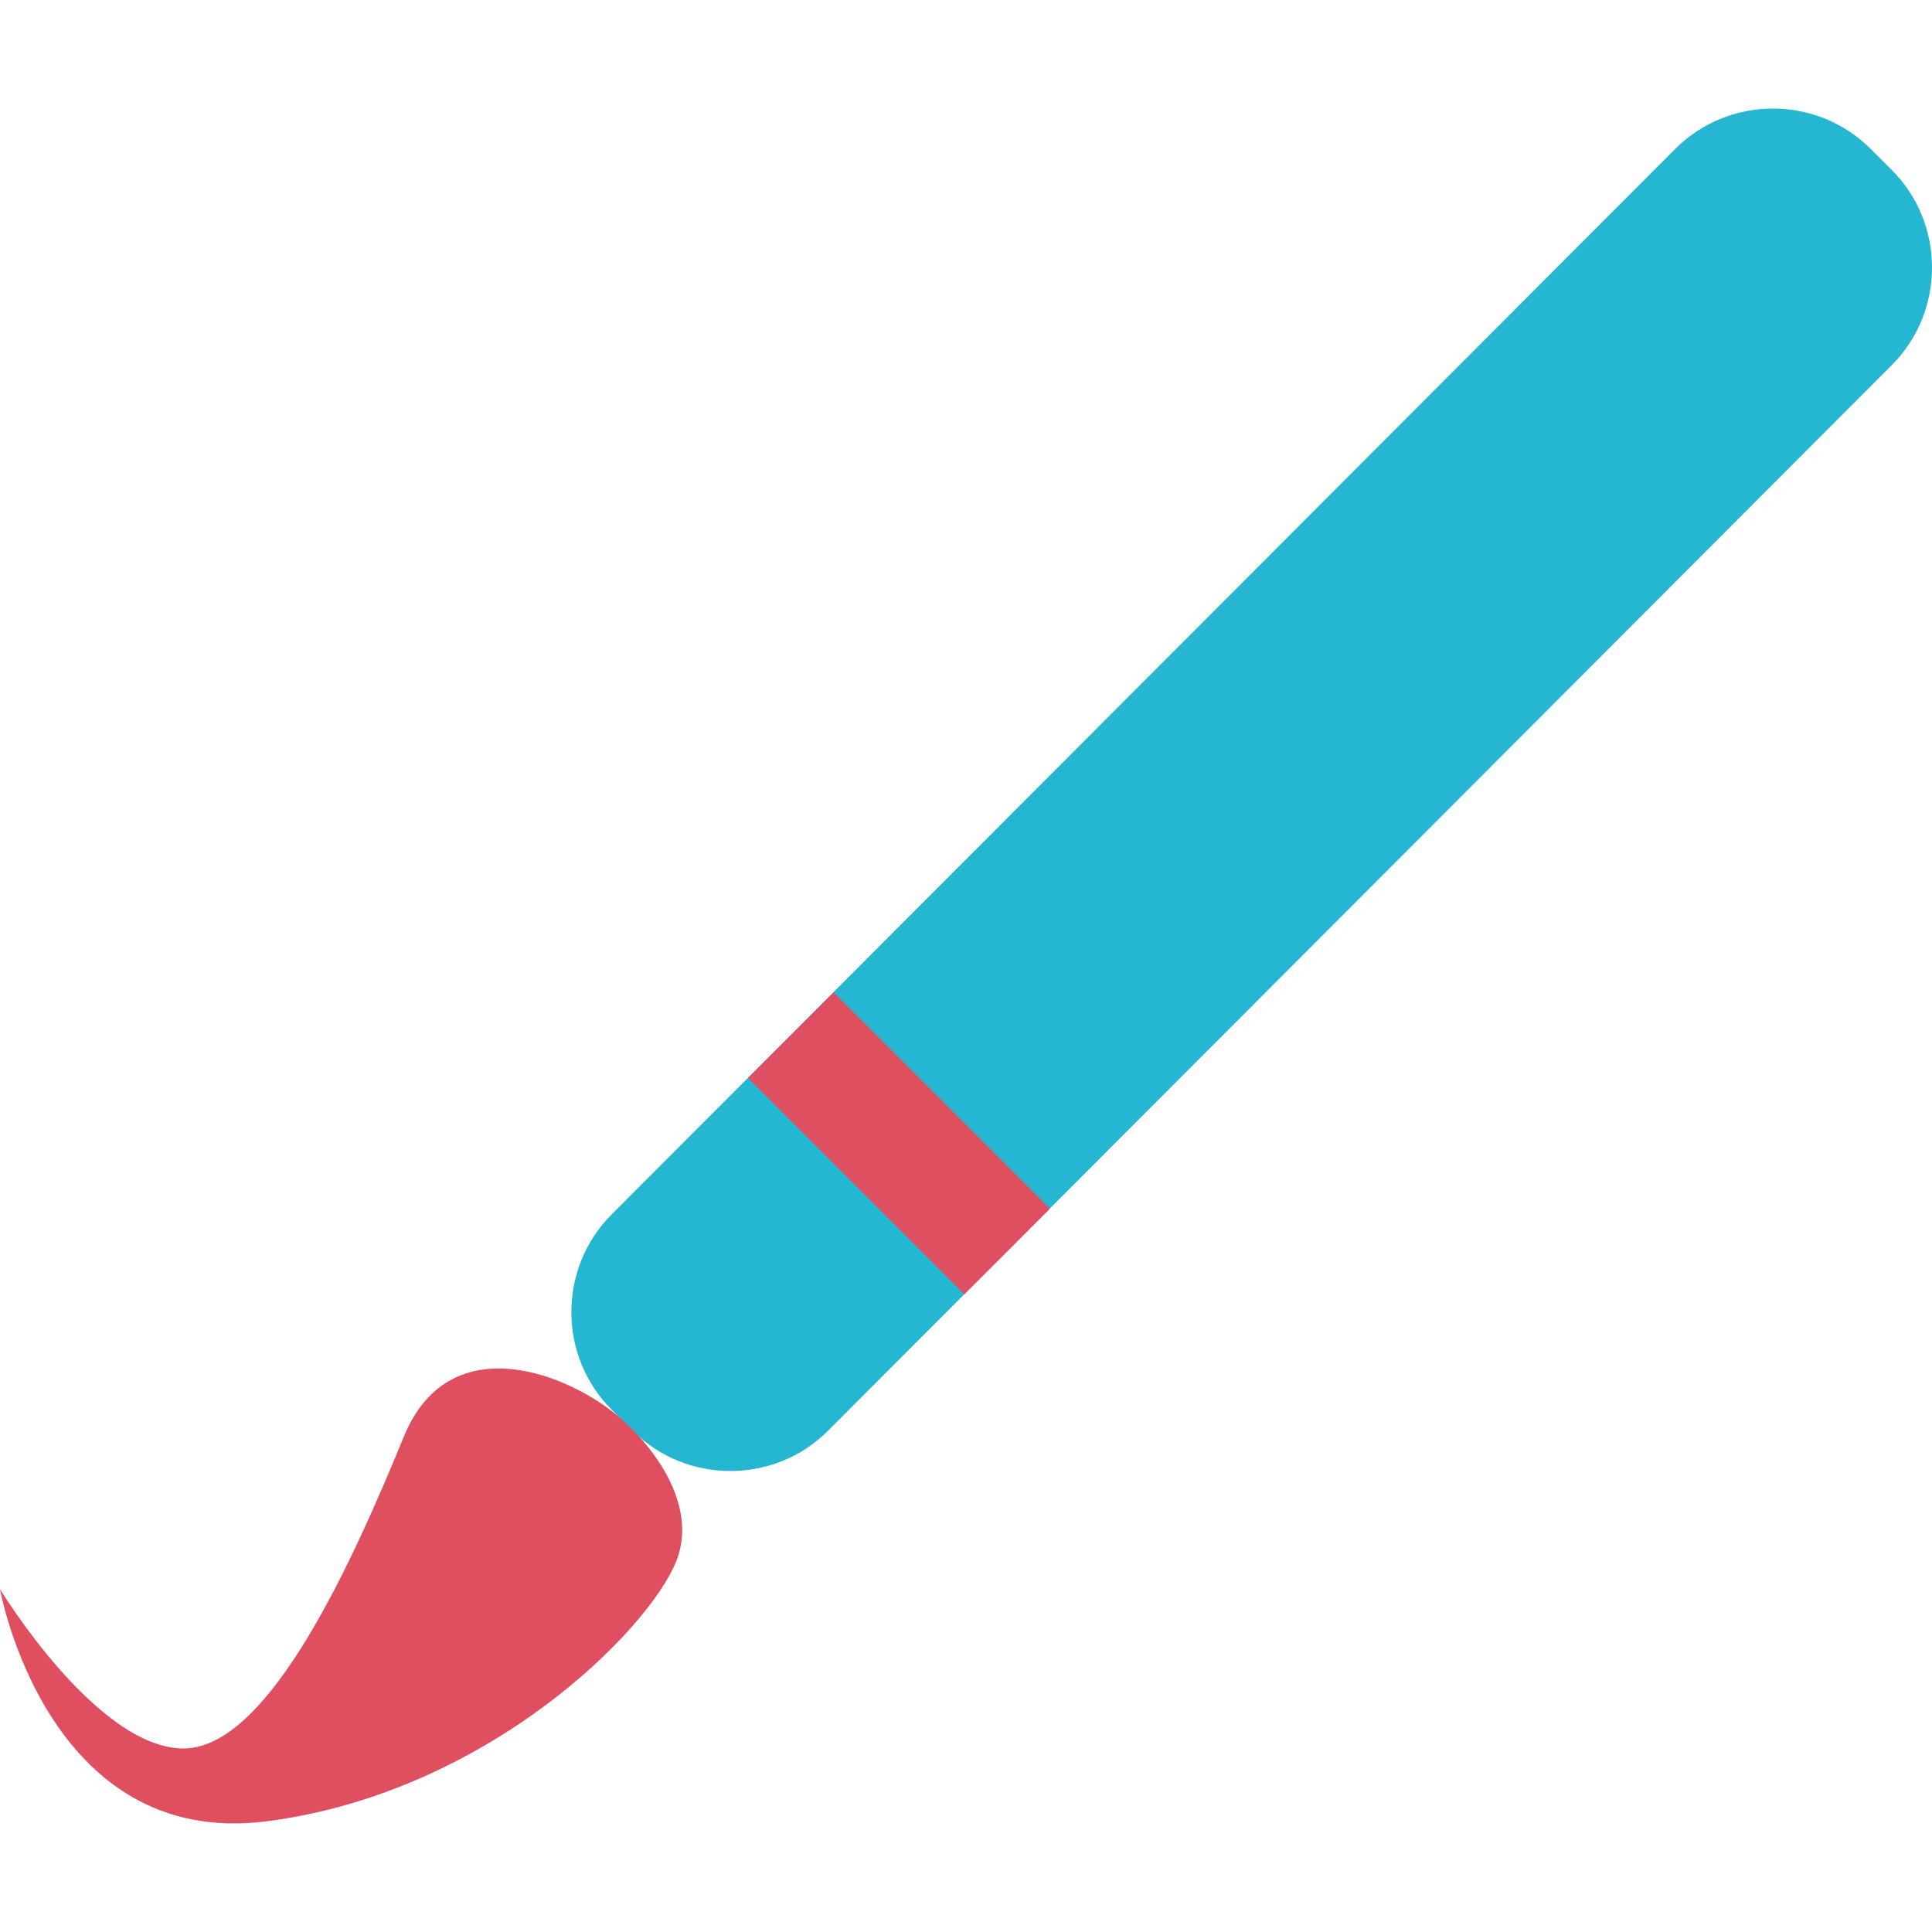
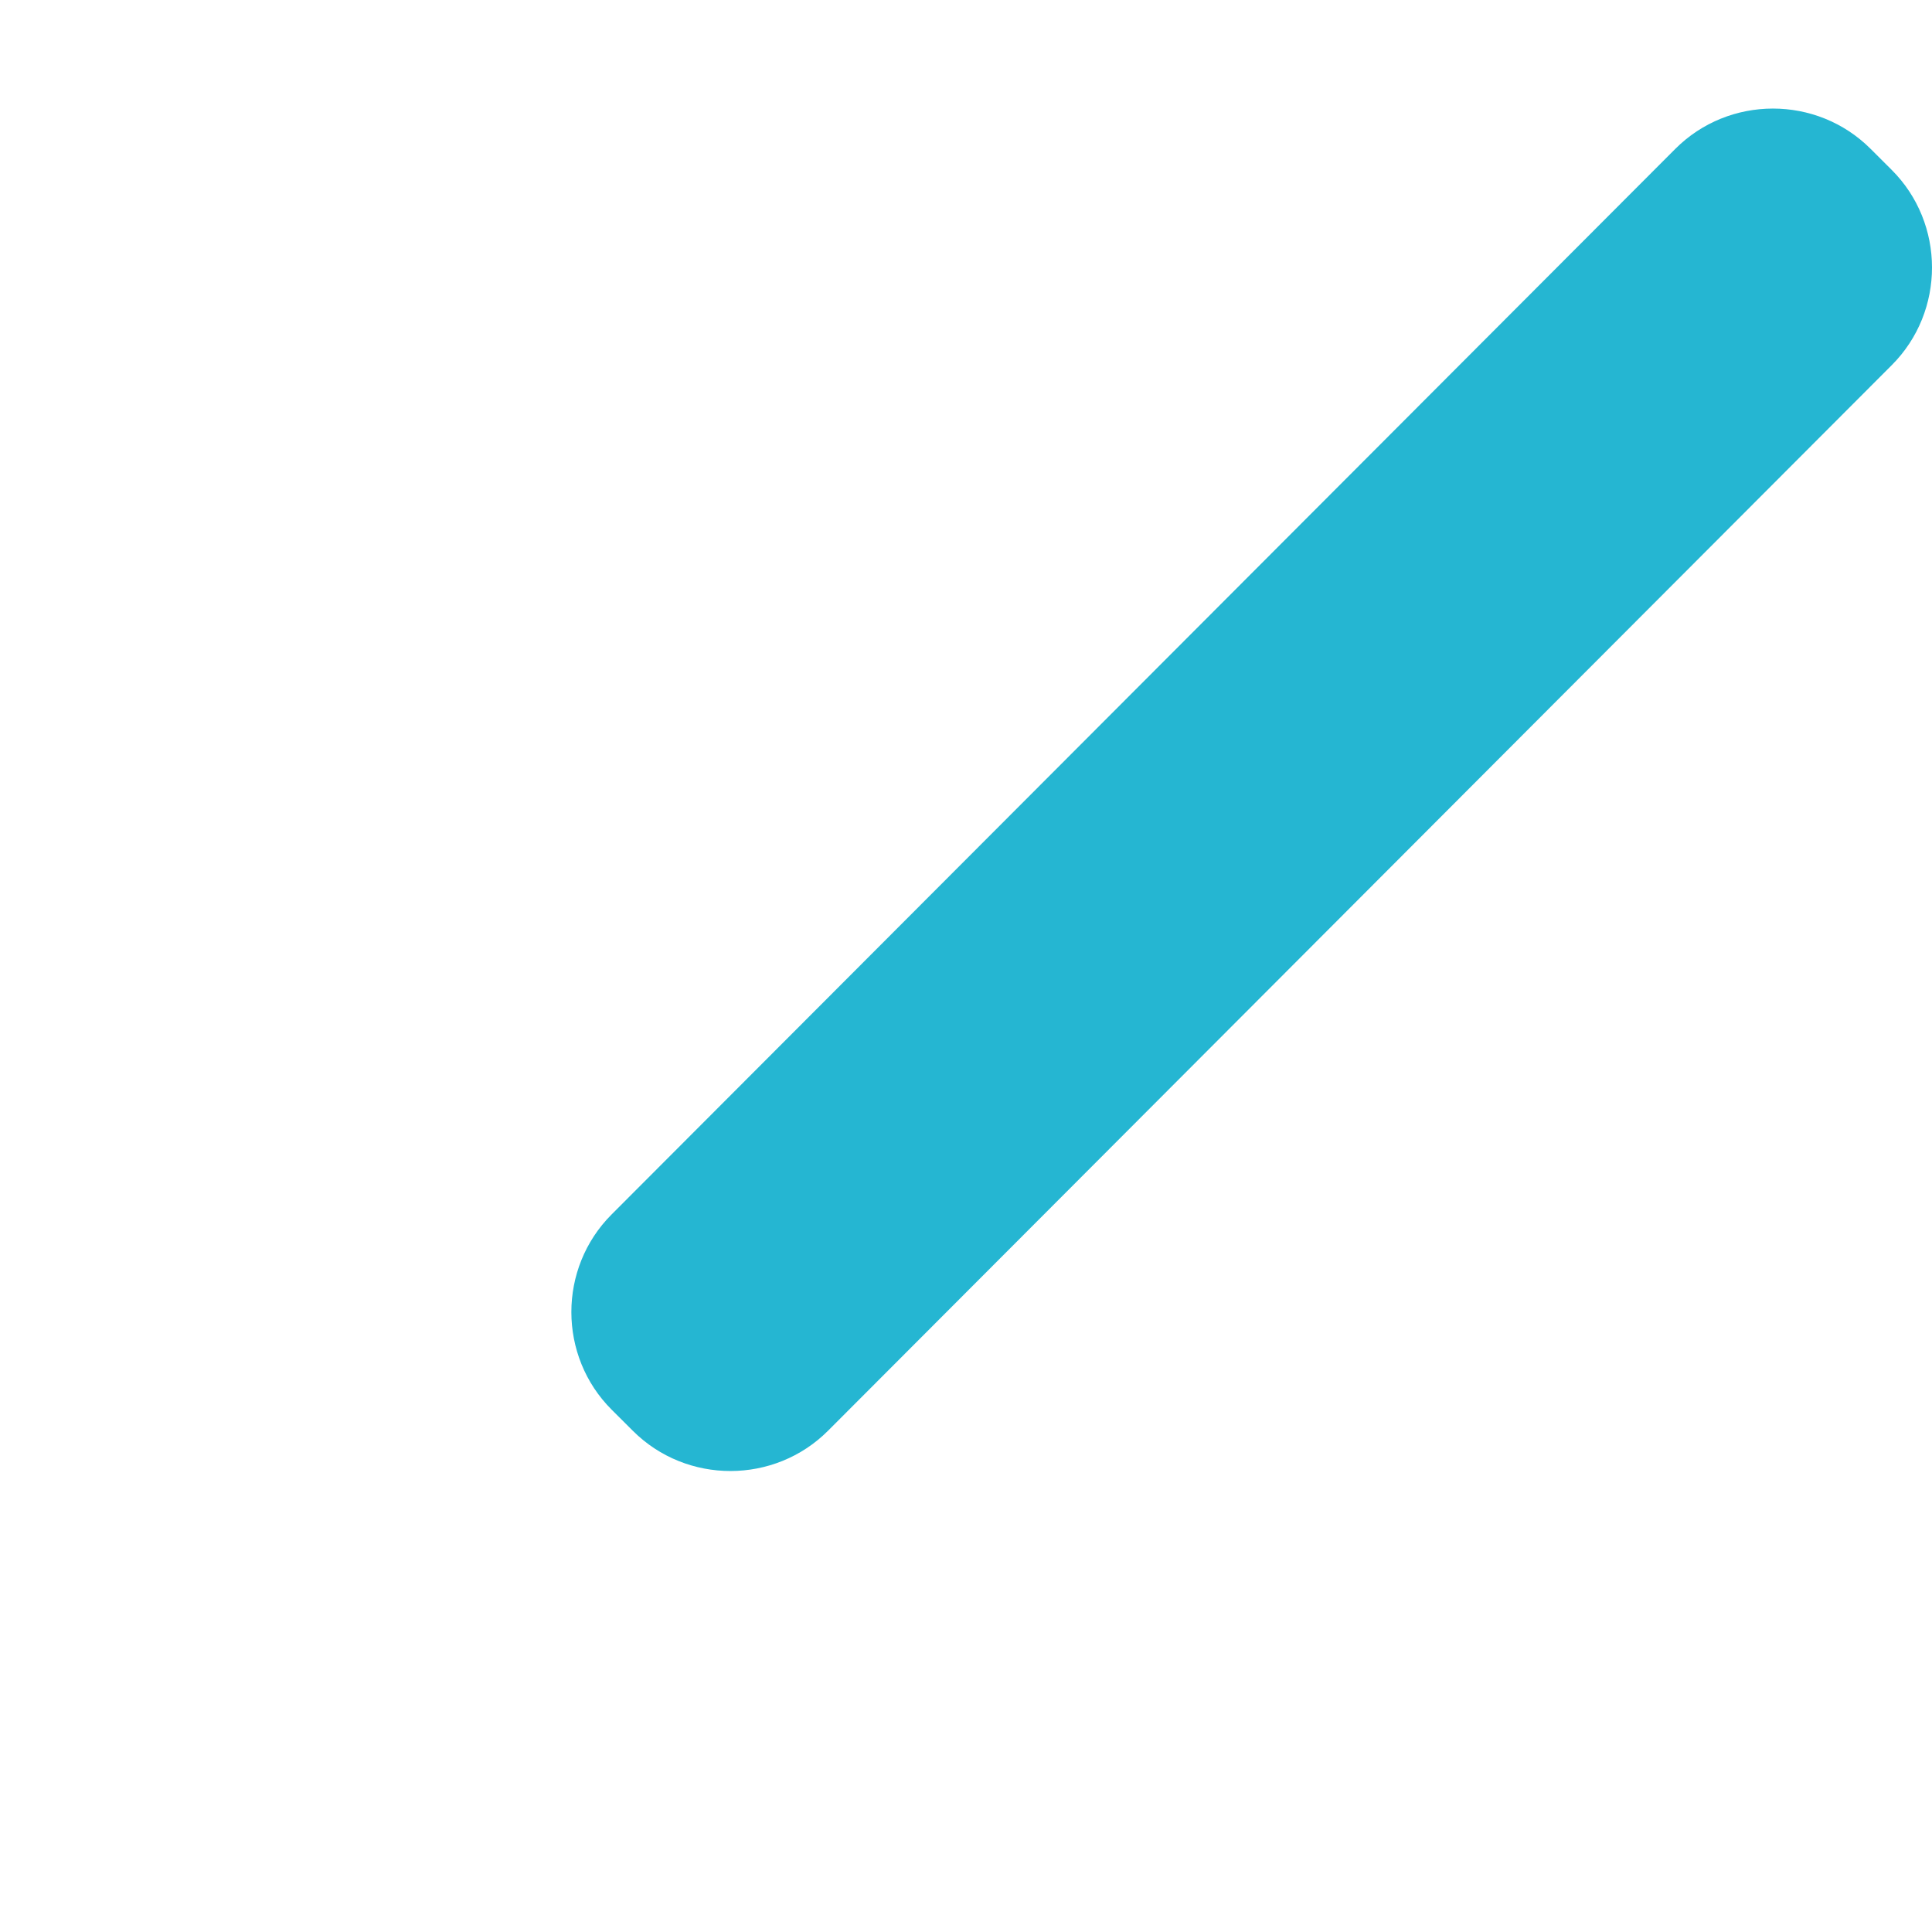
<svg xmlns="http://www.w3.org/2000/svg" version="1.1" id="Layer_1" viewBox="0 0 510.844 510.844" xml:space="preserve">
  <path style="fill:#25B6D2;" d="M161.744,372.75l5.6,5.584c14.208,14.176,37.44,14.16,51.616-0.048l281.264-281.76  c14.176-14.208,14.16-37.44-0.048-51.616l-5.6-5.584c-14.208-14.176-37.44-14.16-51.616,0.048l-281.264,281.76  C147.52,335.342,147.536,358.574,161.744,372.75z" />
  <g>
-     <rect x="197.248" y="286.262" transform="matrix(-0.707 -0.707 0.707 -0.707 192.055 684.075)" style="fill:#E04F5F;" width="80.911" height="32" />
-     <path style="fill:#E04F5F;" d="M165.92,376.702c-11.872-11.872-46.368-27.872-59.12,3.12s-35.248,82.496-58.256,82.496   S0,420.19,0,420.19s12.288,68.88,70.544,61.376S171.536,431.07,178.8,412.814S165.92,376.702,165.92,376.702z" />
-   </g>
+     </g>
</svg>